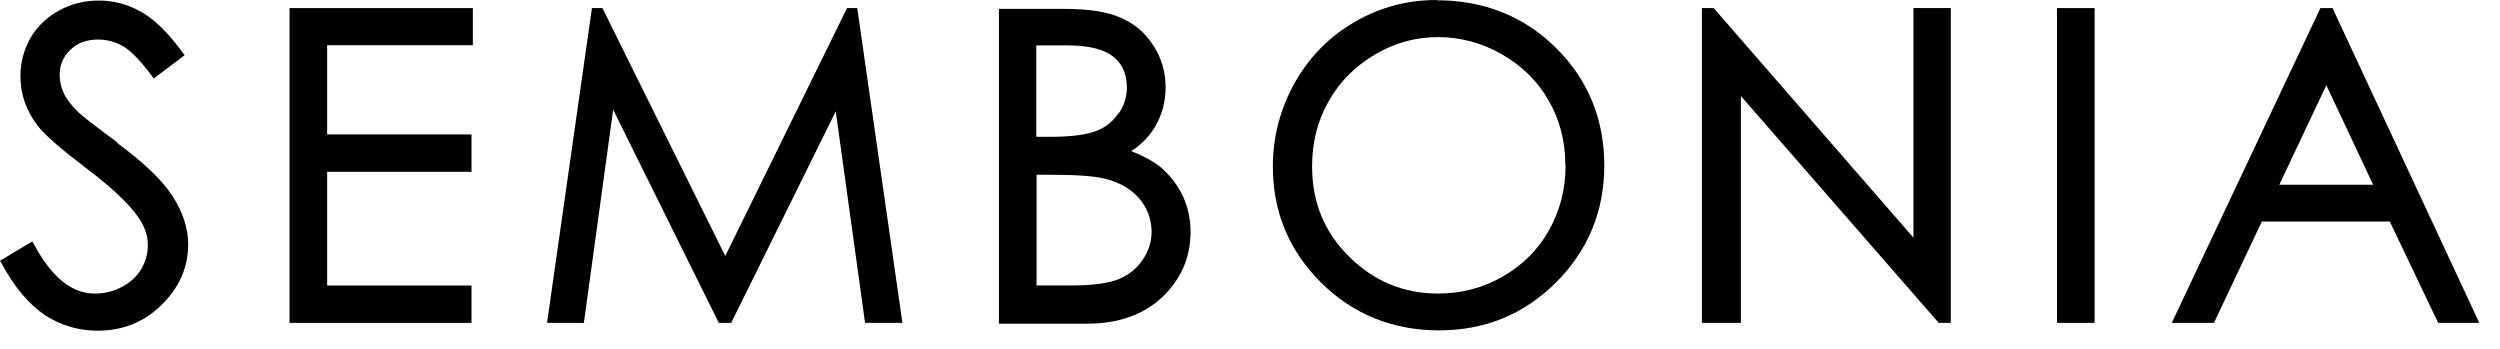
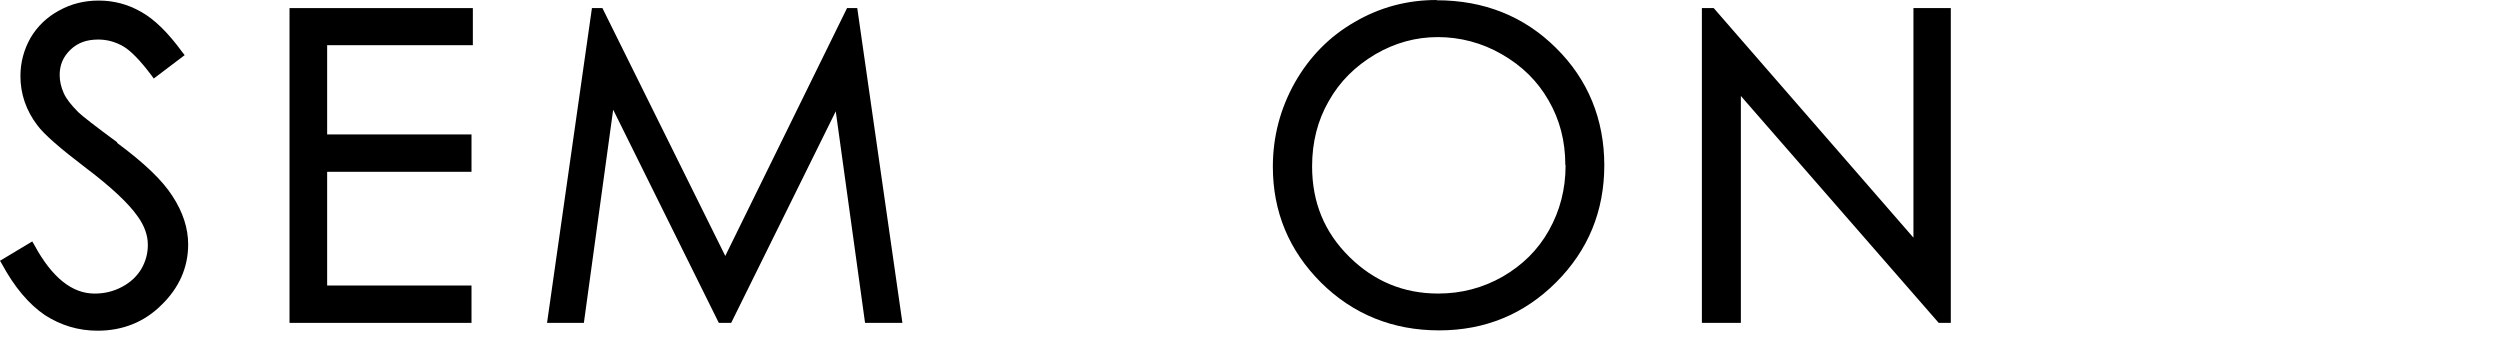
<svg xmlns="http://www.w3.org/2000/svg" viewBox="0 0 93 13" fill="none">
  <path d="M4.37 5.301C3.54 4.691 3.04 4.301 2.91 4.171C2.65 3.911 2.46 3.671 2.37 3.461C2.27 3.241 2.22 3.011 2.22 2.791C2.22 2.411 2.35 2.111 2.62 1.851C2.89 1.591 3.22 1.471 3.66 1.471C3.99 1.471 4.3 1.561 4.58 1.721C4.86 1.881 5.22 2.251 5.64 2.811L5.72 2.921L6.87 2.051L6.79 1.951C6.26 1.221 5.75 0.721 5.25 0.441C4.76 0.161 4.24 0.021 3.67 0.021C3.14 0.021 2.65 0.141 2.2 0.391C1.75 0.631 1.39 0.981 1.14 1.401C0.89 1.841 0.76 2.321 0.76 2.831C0.76 3.491 0.97 4.111 1.39 4.661C1.64 5.001 2.24 5.521 3.2 6.251C4.14 6.961 4.79 7.571 5.13 8.061C5.38 8.411 5.5 8.761 5.5 9.111C5.5 9.431 5.42 9.721 5.26 10.002C5.09 10.281 4.86 10.502 4.54 10.671C4.22 10.841 3.89 10.921 3.52 10.921C2.69 10.921 1.94 10.341 1.27 9.101L1.2 8.981L0 9.701L0.06 9.801C0.54 10.691 1.08 11.322 1.67 11.722C2.26 12.101 2.91 12.302 3.63 12.302C4.56 12.302 5.37 11.982 6.01 11.341C6.66 10.711 7 9.951 7 9.091C7 8.491 6.8 7.881 6.42 7.301C6.04 6.701 5.35 6.051 4.35 5.311" fill="black" />
  <path d="M10.77 0.431V12.011H17.54V10.621H12.17V6.391H17.54V5.001H12.17V1.681H17.59V0.301H10.77V0.431Z" fill="black" />
  <path d="M31.59 0.301H31.51L26.98 9.521L22.41 0.301H22.14H22.02L20.35 12.011H20.5H21.72L22.81 4.081L26.74 12.011H27.12H27.2L31.09 4.141L32.18 12.011H33.57L31.89 0.301H31.59Z" fill="black" />
-   <path d="M38.54 6.5H39.06C40.02 6.5 40.7 6.55 41.07 6.64C41.63 6.77 42.06 7.02 42.37 7.37C42.68 7.73 42.83 8.14 42.84 8.61C42.84 8.99 42.73 9.34 42.51 9.66C42.29 9.99 42 10.22 41.63 10.38C41.27 10.53 40.67 10.62 39.85 10.62H38.56V6.49L38.54 6.5ZM41.6 4.22C41.4 4.52 41.13 4.74 40.78 4.87C40.43 5.01 39.86 5.09 39.07 5.09H38.55V1.69H39.75C40.54 1.69 41.09 1.85 41.42 2.11C41.75 2.38 41.91 2.74 41.92 3.24C41.92 3.6 41.82 3.92 41.61 4.23M43.23 6.26C42.94 6.02 42.56 5.81 42.08 5.62C42.46 5.38 42.76 5.07 42.97 4.71C43.23 4.27 43.36 3.78 43.36 3.25C43.36 2.69 43.21 2.16 42.91 1.7C42.61 1.23 42.21 0.88 41.69 0.66C41.18 0.43 40.47 0.33 39.55 0.33H37.16V12.04H40.45C41.6 12.04 42.54 11.71 43.24 11.05C43.93 10.39 44.29 9.58 44.29 8.62C44.29 8.15 44.19 7.71 44.01 7.31C43.82 6.91 43.56 6.56 43.23 6.27" fill="black" />
  <path d="M58.24 6.15C58.24 7.04 58.03 7.84 57.62 8.57C57.21 9.3 56.64 9.86 55.9 10.29C55.16 10.71 54.37 10.92 53.5 10.92C52.21 10.92 51.11 10.46 50.19 9.55C49.27 8.64 48.81 7.53 48.81 6.19C48.81 5.3 49.01 4.49 49.43 3.76C49.84 3.03 50.42 2.46 51.16 2.02C51.9 1.59 52.67 1.38 53.49 1.38C54.31 1.38 55.13 1.59 55.87 2.02C56.62 2.45 57.2 3.02 57.61 3.74C58.02 4.45 58.23 5.24 58.23 6.14M53.44 0C52.35 0 51.33 0.27 50.39 0.82C49.45 1.36 48.71 2.12 48.17 3.07C47.63 4.03 47.35 5.08 47.35 6.2C47.35 7.88 47.95 9.32 49.14 10.51C50.33 11.69 51.81 12.29 53.53 12.29H53.54C55.24 12.29 56.7 11.69 57.89 10.5C59.08 9.31 59.68 7.85 59.68 6.15C59.68 4.45 59.08 2.96 57.88 1.78C56.69 0.6 55.2 0.01 53.44 0.01" fill="black" />
  <path d="M71.18 8.841L63.75 0.301H63.45H63.31V12.011H63.45H64.76V3.571L72.12 12.011H72.44H72.57V0.301H71.18V8.841Z" fill="black" />
-   <path d="M76.52 0.431V12.011H77.92V0.301H76.52V0.431Z" fill="black" />
-   <path d="M88.28 6.871H84.79L86.54 3.171L88.28 6.871ZM86.69 0.301H86.32L80.79 12.011H82.36L84.14 8.241H88.9L90.7 12.011H92.23L86.77 0.301H86.69Z" fill="black" />
+   <path d="M76.52 0.431V12.011V0.301H76.52V0.431Z" fill="black" />
</svg>